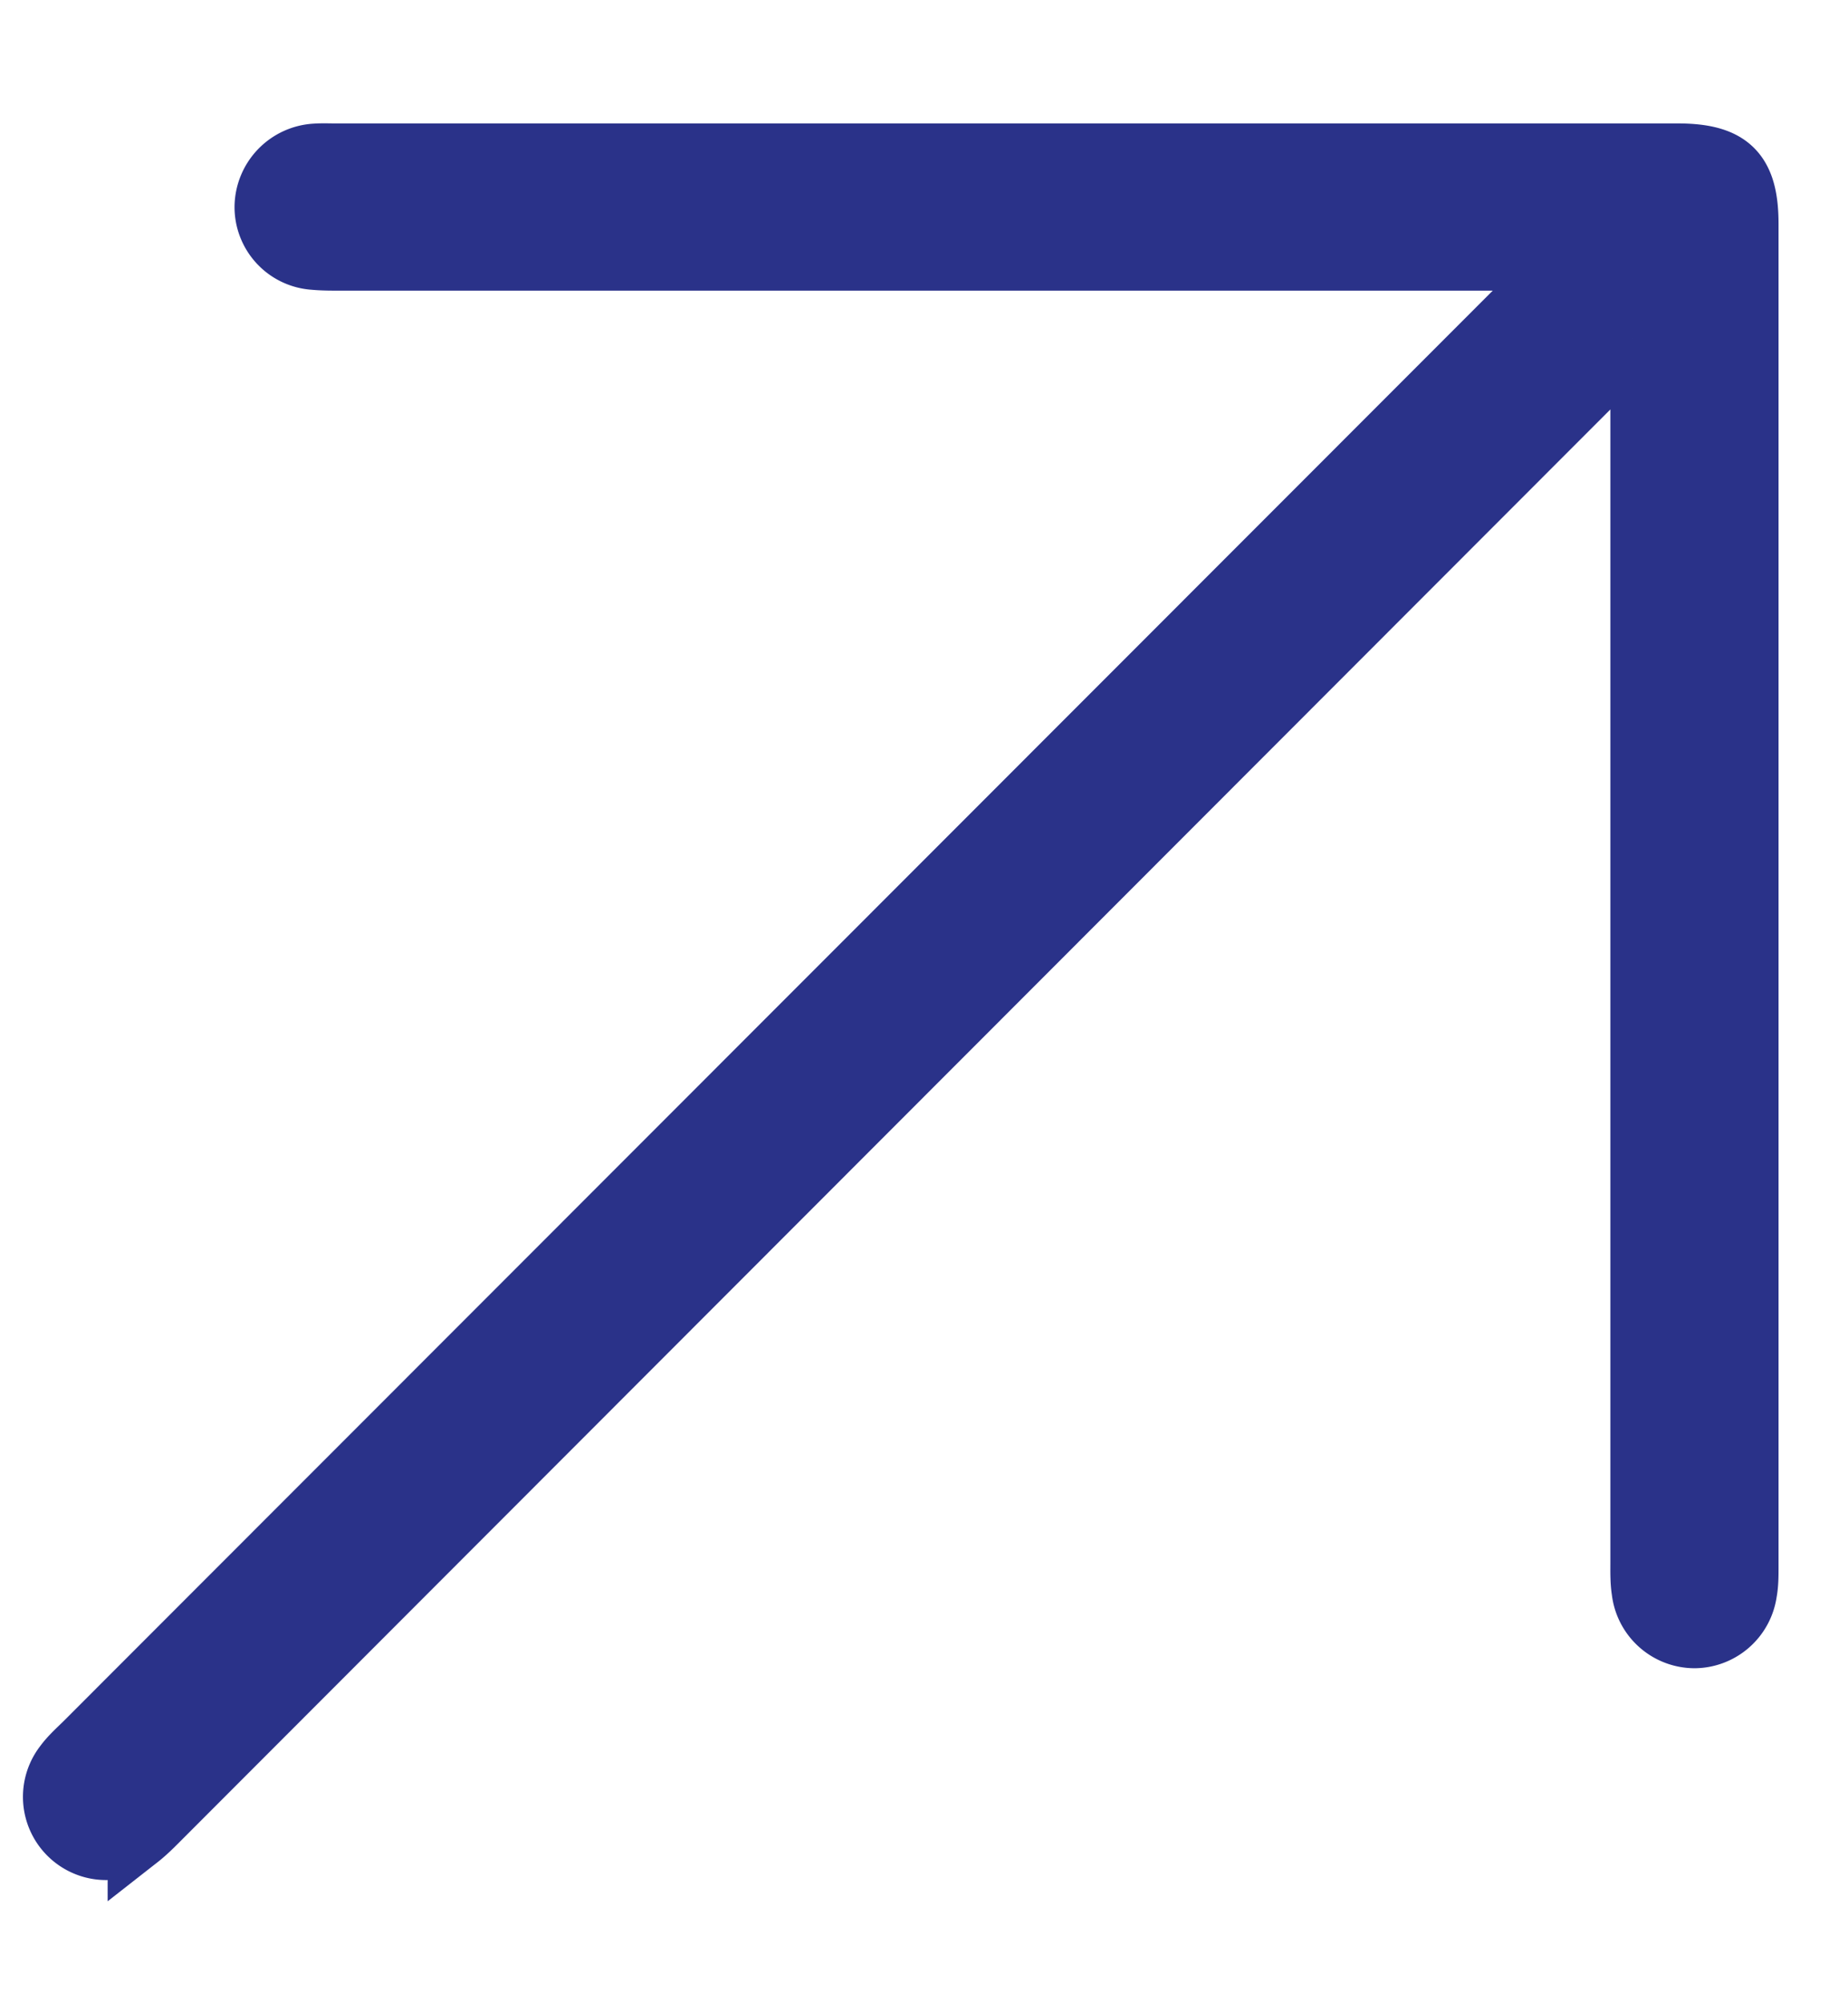
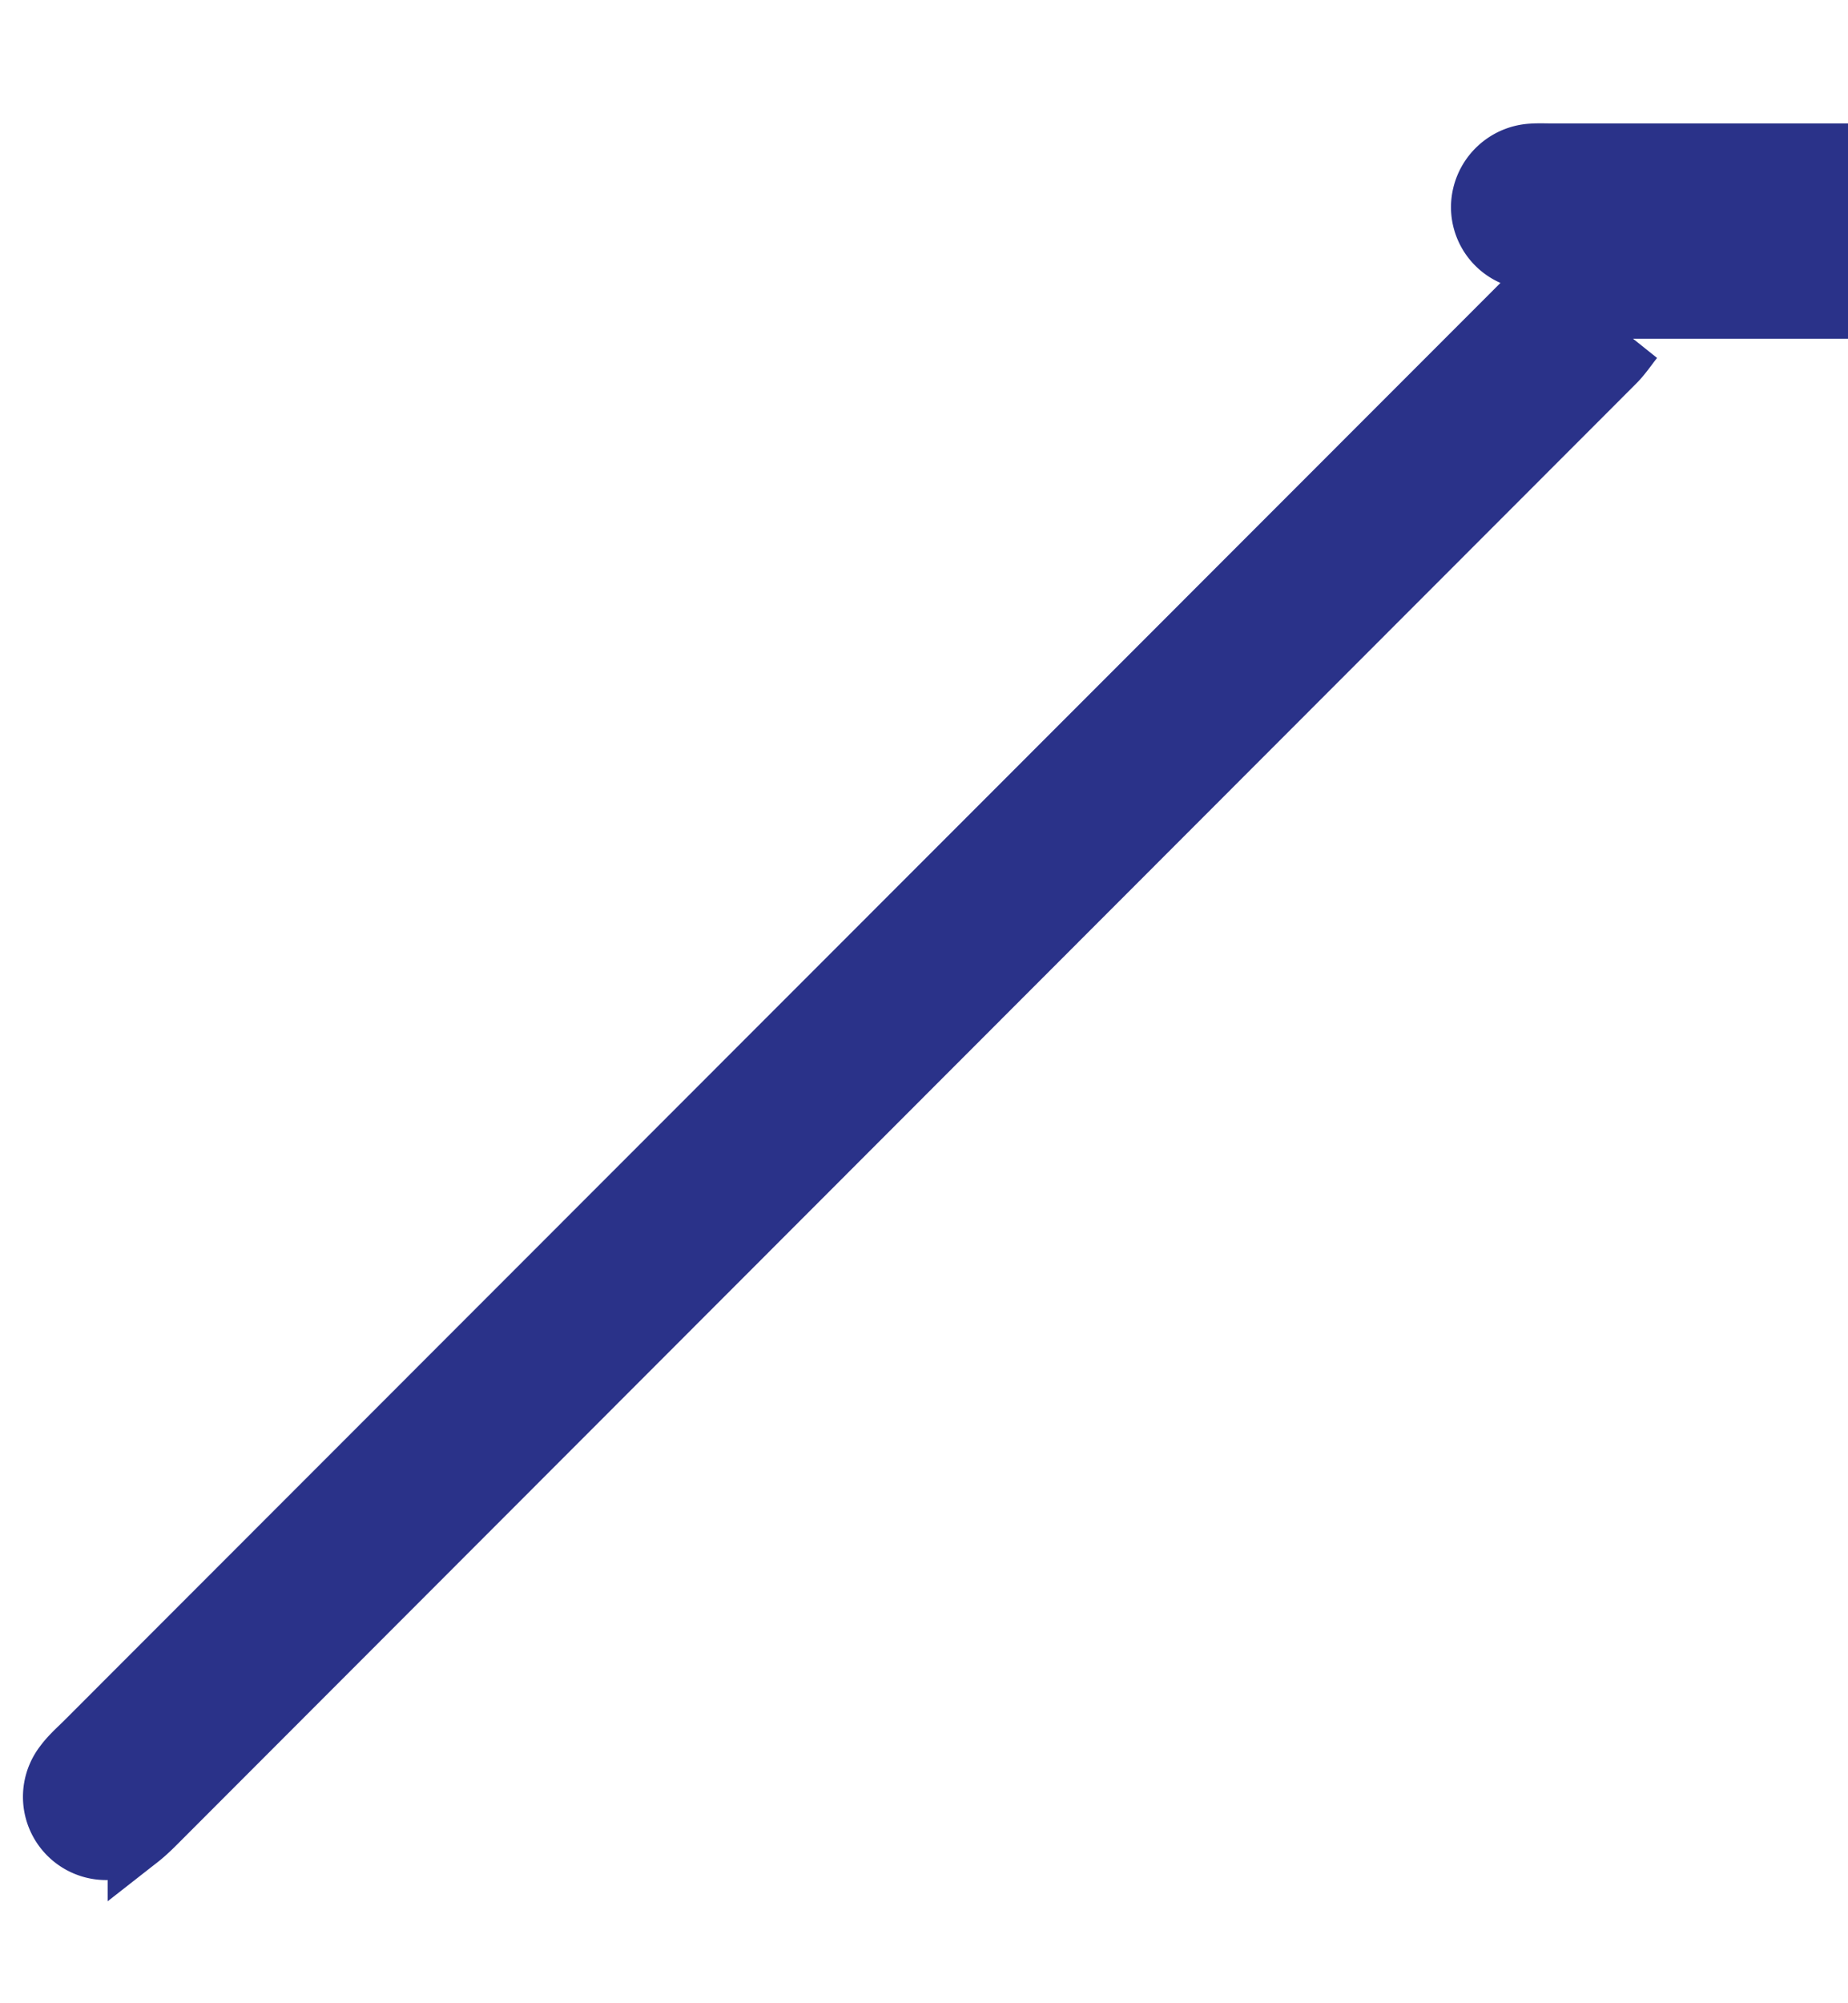
<svg xmlns="http://www.w3.org/2000/svg" width="12" height="13" viewBox="0 0 12 13">
-   <path d="M10.604 2.198c-.04.05-.076.105-.121.15l-9.431 9.437c-.05.05-.098.1-.153.143a.34.34 0 0 1-.48-.474c.037-.051.086-.095.132-.14l9.455-9.458c.045-.045.098-.082.148-.122l-.022-.048H2.233c-.064 0-.129.001-.193-.005a.338.338 0 0 1-.317-.342.345.345 0 0 1 .326-.337c.043-.003.086-.001.129-.001h8.715c.338 0 .456.115.456.452v8.72c0 .053 0 .107-.01.16a.342.342 0 0 1-.333.293.342.342 0 0 1-.341-.302c-.01-.063-.008-.128-.008-.193V2.224l-.053-.026" fill="#2A3289" stroke="#2A3289" stroke-width=".4" fill-rule="evenodd" />
+   <path d="M10.604 2.198c-.04.05-.076.105-.121.15l-9.431 9.437c-.05.05-.098.1-.153.143a.34.34 0 0 1-.48-.474c.037-.051.086-.095.132-.14l9.455-9.458c.045-.045.098-.082.148-.122l-.022-.048c-.064 0-.129.001-.193-.005a.338.338 0 0 1-.317-.342.345.345 0 0 1 .326-.337c.043-.003.086-.001.129-.001h8.715c.338 0 .456.115.456.452v8.72c0 .053 0 .107-.01.16a.342.342 0 0 1-.333.293.342.342 0 0 1-.341-.302c-.01-.063-.008-.128-.008-.193V2.224l-.053-.026" fill="#2A3289" stroke="#2A3289" stroke-width=".4" fill-rule="evenodd" />
</svg>